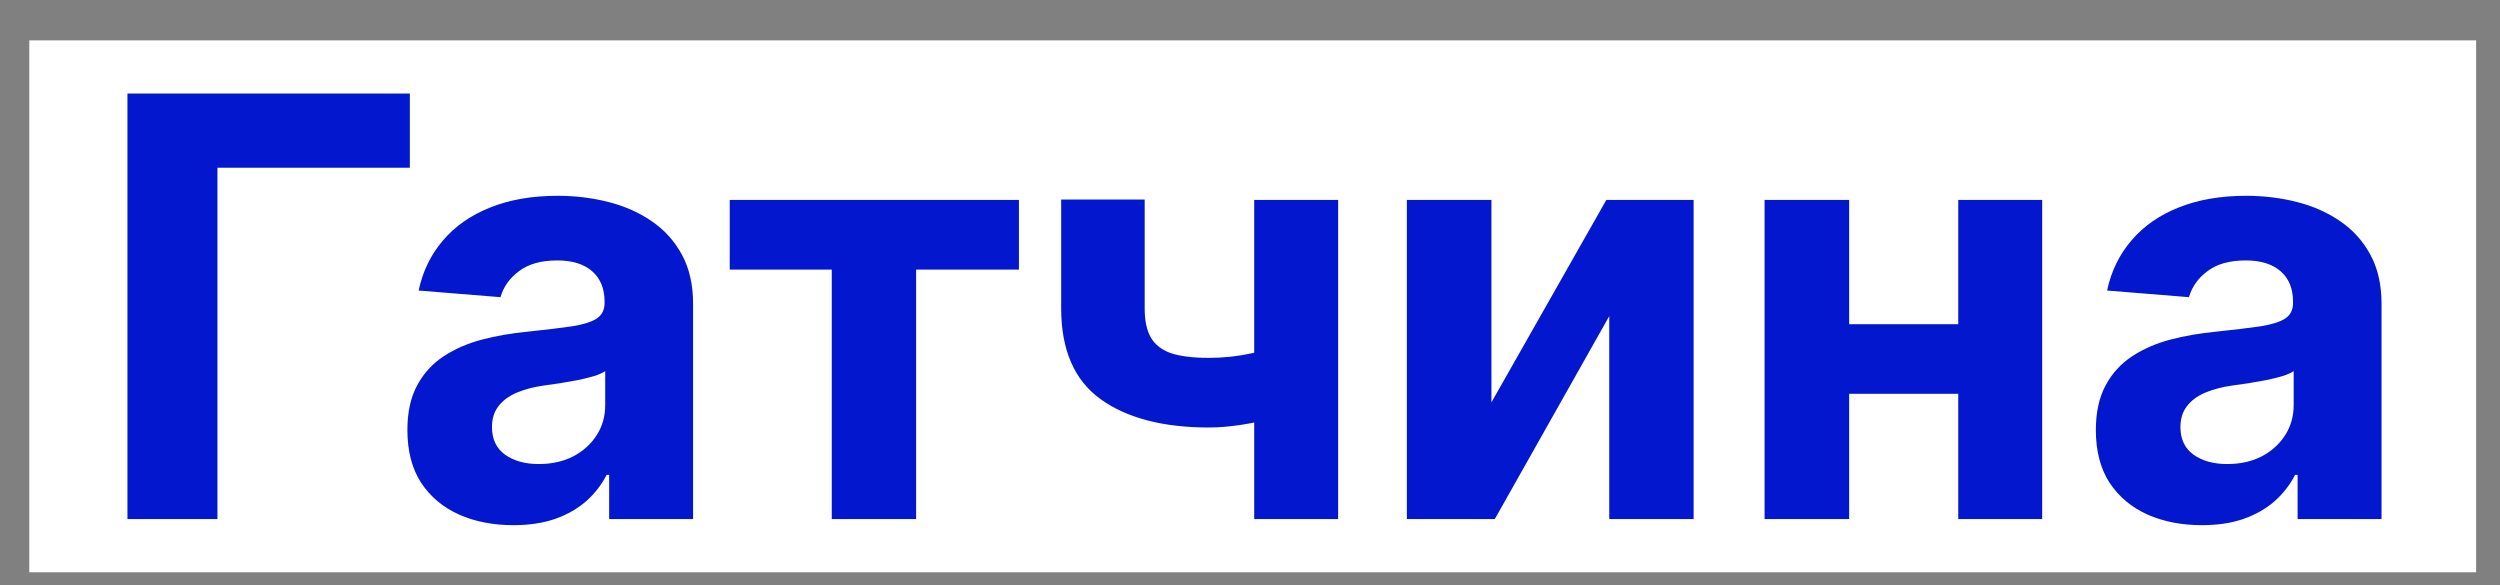
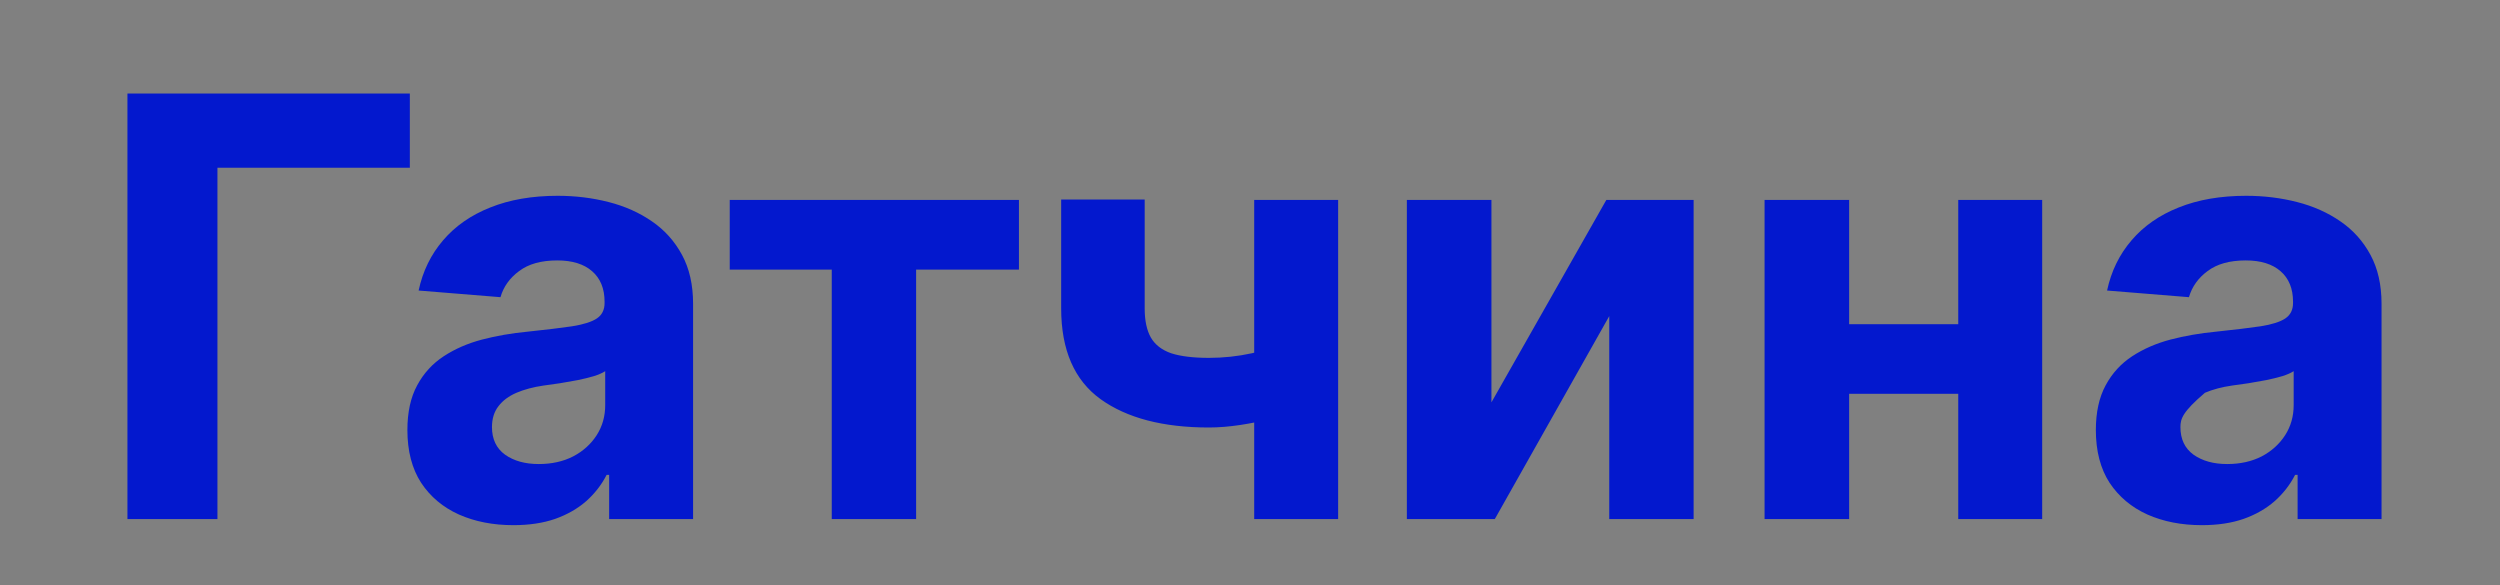
<svg xmlns="http://www.w3.org/2000/svg" width="47" height="11" viewBox="0 0 47 11" fill="none">
  <rect x="0" y="0" width="47" height="11" fill="#808080" stroke="none" />
-   <rect width="46" height="10" transform="translate(0.551 0.759)" fill="white" />
-   <path d="M7.705 1.759V3.154H4.088V9.759H2.396V1.759H7.705ZM9.651 9.873C9.269 9.873 8.927 9.806 8.628 9.673C8.328 9.538 8.091 9.339 7.917 9.076C7.745 8.81 7.659 8.479 7.659 8.084C7.659 7.75 7.72 7.47 7.843 7.244C7.965 7.017 8.132 6.835 8.343 6.697C8.554 6.559 8.793 6.455 9.062 6.384C9.332 6.314 9.616 6.264 9.913 6.236C10.262 6.199 10.543 6.166 10.757 6.134C10.97 6.1 11.125 6.051 11.222 5.986C11.318 5.921 11.366 5.824 11.366 5.697V5.673C11.366 5.426 11.288 5.235 11.132 5.099C10.978 4.964 10.759 4.896 10.476 4.896C10.176 4.896 9.938 4.962 9.761 5.095C9.584 5.225 9.466 5.389 9.409 5.587L7.87 5.462C7.948 5.098 8.102 4.783 8.331 4.517C8.56 4.249 8.856 4.043 9.218 3.9C9.582 3.754 10.004 3.681 10.483 3.681C10.817 3.681 11.136 3.72 11.44 3.798C11.748 3.876 12.02 3.998 12.257 4.162C12.496 4.326 12.685 4.537 12.823 4.794C12.961 5.05 13.03 5.356 13.03 5.712V9.759H11.452V8.927H11.405C11.309 9.115 11.18 9.28 11.019 9.423C10.857 9.564 10.663 9.675 10.437 9.755C10.21 9.834 9.948 9.873 9.651 9.873ZM10.128 8.724C10.373 8.724 10.589 8.676 10.776 8.58C10.964 8.481 11.111 8.348 11.218 8.181C11.325 8.014 11.378 7.826 11.378 7.615V6.978C11.326 7.012 11.254 7.043 11.163 7.072C11.075 7.098 10.974 7.123 10.862 7.146C10.75 7.167 10.638 7.186 10.526 7.205C10.414 7.22 10.313 7.235 10.222 7.248C10.026 7.276 9.856 7.322 9.71 7.384C9.564 7.447 9.451 7.531 9.37 7.638C9.289 7.742 9.249 7.873 9.249 8.029C9.249 8.255 9.331 8.429 9.495 8.548C9.662 8.666 9.873 8.724 10.128 8.724ZM13.719 5.068V3.759H19.156V5.068H17.223V9.759H15.637V5.068H13.719ZM25.157 3.759V9.759H23.579V3.759H25.157ZM24.388 6.392V7.705C24.26 7.762 24.101 7.817 23.911 7.869C23.721 7.918 23.522 7.958 23.314 7.99C23.105 8.021 22.91 8.037 22.727 8.037C21.866 8.037 21.187 7.86 20.692 7.505C20.198 7.149 19.95 6.58 19.95 5.798V3.751H21.52V5.798C21.52 6.03 21.56 6.214 21.638 6.349C21.718 6.485 21.846 6.582 22.02 6.642C22.198 6.699 22.433 6.728 22.727 6.728C23.001 6.728 23.269 6.699 23.532 6.642C23.795 6.585 24.08 6.501 24.388 6.392ZM28.039 7.564L30.199 3.759H31.84V9.759H30.254V5.943L28.102 9.759H26.449V3.759H28.039V7.564ZM37.35 6.095V7.404H34.217V6.095H37.35ZM34.764 3.759V9.759H33.174V3.759H34.764ZM38.393 3.759V9.759H36.815V3.759H38.393ZM41.395 9.873C41.012 9.873 40.671 9.806 40.371 9.673C40.072 9.538 39.835 9.339 39.66 9.076C39.488 8.81 39.402 8.479 39.402 8.084C39.402 7.75 39.464 7.47 39.586 7.244C39.708 7.017 39.875 6.835 40.086 6.697C40.297 6.559 40.536 6.455 40.805 6.384C41.075 6.314 41.359 6.264 41.656 6.236C42.005 6.199 42.286 6.166 42.5 6.134C42.714 6.1 42.868 6.051 42.965 5.986C43.061 5.921 43.109 5.824 43.109 5.697V5.673C43.109 5.426 43.031 5.235 42.875 5.099C42.721 4.964 42.503 4.896 42.219 4.896C41.919 4.896 41.681 4.962 41.504 5.095C41.327 5.225 41.21 5.389 41.152 5.587L39.613 5.462C39.691 5.098 39.845 4.783 40.074 4.517C40.303 4.249 40.599 4.043 40.961 3.9C41.325 3.754 41.747 3.681 42.227 3.681C42.56 3.681 42.879 3.72 43.184 3.798C43.491 3.876 43.763 3.998 44 4.162C44.24 4.326 44.428 4.537 44.566 4.794C44.704 5.05 44.773 5.356 44.773 5.712V9.759H43.195V8.927H43.148C43.052 9.115 42.923 9.28 42.762 9.423C42.6 9.564 42.406 9.675 42.18 9.755C41.953 9.834 41.691 9.873 41.395 9.873ZM41.871 8.724C42.116 8.724 42.332 8.676 42.52 8.58C42.707 8.481 42.854 8.348 42.961 8.181C43.068 8.014 43.121 7.826 43.121 7.615V6.978C43.069 7.012 42.997 7.043 42.906 7.072C42.818 7.098 42.717 7.123 42.605 7.146C42.493 7.167 42.382 7.186 42.27 7.205C42.158 7.22 42.056 7.235 41.965 7.248C41.77 7.276 41.599 7.322 41.453 7.384C41.307 7.447 41.194 7.531 41.113 7.638C41.033 7.742 40.992 7.873 40.992 8.029C40.992 8.255 41.074 8.429 41.238 8.548C41.405 8.666 41.616 8.724 41.871 8.724Z" fill="#0318CE" />
+   <path d="M7.705 1.759V3.154H4.088V9.759H2.396V1.759H7.705ZM9.651 9.873C9.269 9.873 8.927 9.806 8.628 9.673C8.328 9.538 8.091 9.339 7.917 9.076C7.745 8.81 7.659 8.479 7.659 8.084C7.659 7.75 7.72 7.47 7.843 7.244C7.965 7.017 8.132 6.835 8.343 6.697C8.554 6.559 8.793 6.455 9.062 6.384C9.332 6.314 9.616 6.264 9.913 6.236C10.262 6.199 10.543 6.166 10.757 6.134C10.97 6.1 11.125 6.051 11.222 5.986C11.318 5.921 11.366 5.824 11.366 5.697V5.673C11.366 5.426 11.288 5.235 11.132 5.099C10.978 4.964 10.759 4.896 10.476 4.896C10.176 4.896 9.938 4.962 9.761 5.095C9.584 5.225 9.466 5.389 9.409 5.587L7.87 5.462C7.948 5.098 8.102 4.783 8.331 4.517C8.56 4.249 8.856 4.043 9.218 3.9C9.582 3.754 10.004 3.681 10.483 3.681C10.817 3.681 11.136 3.72 11.44 3.798C11.748 3.876 12.02 3.998 12.257 4.162C12.496 4.326 12.685 4.537 12.823 4.794C12.961 5.05 13.03 5.356 13.03 5.712V9.759H11.452V8.927H11.405C11.309 9.115 11.18 9.28 11.019 9.423C10.857 9.564 10.663 9.675 10.437 9.755C10.21 9.834 9.948 9.873 9.651 9.873ZM10.128 8.724C10.373 8.724 10.589 8.676 10.776 8.58C10.964 8.481 11.111 8.348 11.218 8.181C11.325 8.014 11.378 7.826 11.378 7.615V6.978C11.326 7.012 11.254 7.043 11.163 7.072C11.075 7.098 10.974 7.123 10.862 7.146C10.75 7.167 10.638 7.186 10.526 7.205C10.414 7.22 10.313 7.235 10.222 7.248C10.026 7.276 9.856 7.322 9.71 7.384C9.564 7.447 9.451 7.531 9.37 7.638C9.289 7.742 9.249 7.873 9.249 8.029C9.249 8.255 9.331 8.429 9.495 8.548C9.662 8.666 9.873 8.724 10.128 8.724ZM13.719 5.068V3.759H19.156V5.068H17.223V9.759H15.637V5.068H13.719ZM25.157 3.759V9.759H23.579V3.759H25.157ZM24.388 6.392V7.705C24.26 7.762 24.101 7.817 23.911 7.869C23.721 7.918 23.522 7.958 23.314 7.99C23.105 8.021 22.91 8.037 22.727 8.037C21.866 8.037 21.187 7.86 20.692 7.505C20.198 7.149 19.95 6.58 19.95 5.798V3.751H21.52V5.798C21.52 6.03 21.56 6.214 21.638 6.349C21.718 6.485 21.846 6.582 22.02 6.642C22.198 6.699 22.433 6.728 22.727 6.728C23.001 6.728 23.269 6.699 23.532 6.642C23.795 6.585 24.08 6.501 24.388 6.392ZM28.039 7.564L30.199 3.759H31.84V9.759H30.254V5.943L28.102 9.759H26.449V3.759H28.039V7.564ZM37.35 6.095V7.404H34.217V6.095H37.35ZM34.764 3.759V9.759H33.174V3.759H34.764ZM38.393 3.759V9.759H36.815V3.759H38.393ZM41.395 9.873C41.012 9.873 40.671 9.806 40.371 9.673C40.072 9.538 39.835 9.339 39.66 9.076C39.488 8.81 39.402 8.479 39.402 8.084C39.402 7.75 39.464 7.47 39.586 7.244C39.708 7.017 39.875 6.835 40.086 6.697C40.297 6.559 40.536 6.455 40.805 6.384C41.075 6.314 41.359 6.264 41.656 6.236C42.005 6.199 42.286 6.166 42.5 6.134C42.714 6.1 42.868 6.051 42.965 5.986C43.061 5.921 43.109 5.824 43.109 5.697V5.673C43.109 5.426 43.031 5.235 42.875 5.099C42.721 4.964 42.503 4.896 42.219 4.896C41.919 4.896 41.681 4.962 41.504 5.095C41.327 5.225 41.21 5.389 41.152 5.587L39.613 5.462C39.691 5.098 39.845 4.783 40.074 4.517C40.303 4.249 40.599 4.043 40.961 3.9C41.325 3.754 41.747 3.681 42.227 3.681C42.56 3.681 42.879 3.72 43.184 3.798C43.491 3.876 43.763 3.998 44 4.162C44.24 4.326 44.428 4.537 44.566 4.794C44.704 5.05 44.773 5.356 44.773 5.712V9.759H43.195V8.927H43.148C43.052 9.115 42.923 9.28 42.762 9.423C42.6 9.564 42.406 9.675 42.18 9.755C41.953 9.834 41.691 9.873 41.395 9.873ZM41.871 8.724C42.116 8.724 42.332 8.676 42.52 8.58C42.707 8.481 42.854 8.348 42.961 8.181C43.068 8.014 43.121 7.826 43.121 7.615V6.978C43.069 7.012 42.997 7.043 42.906 7.072C42.818 7.098 42.717 7.123 42.605 7.146C42.493 7.167 42.382 7.186 42.27 7.205C42.158 7.22 42.056 7.235 41.965 7.248C41.77 7.276 41.599 7.322 41.453 7.384C41.033 7.742 40.992 7.873 40.992 8.029C40.992 8.255 41.074 8.429 41.238 8.548C41.405 8.666 41.616 8.724 41.871 8.724Z" fill="#0318CE" />
</svg>